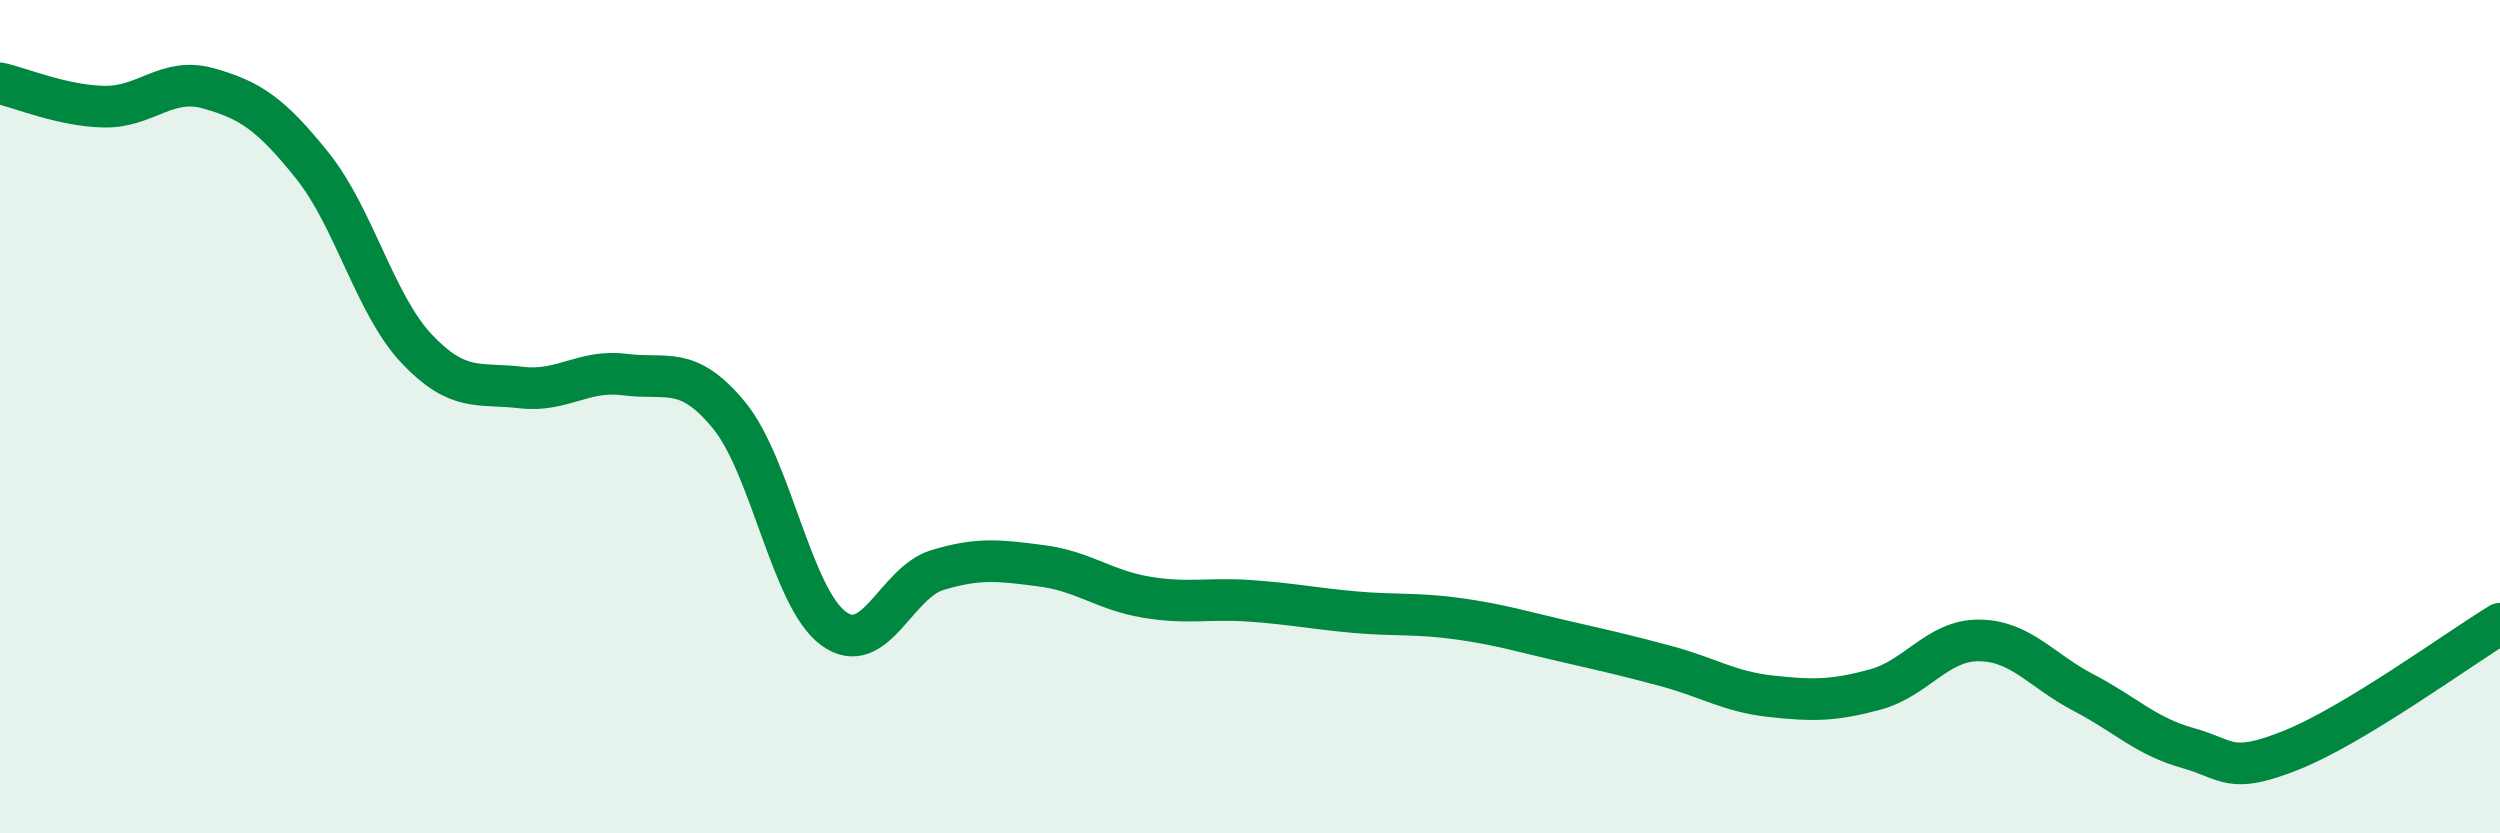
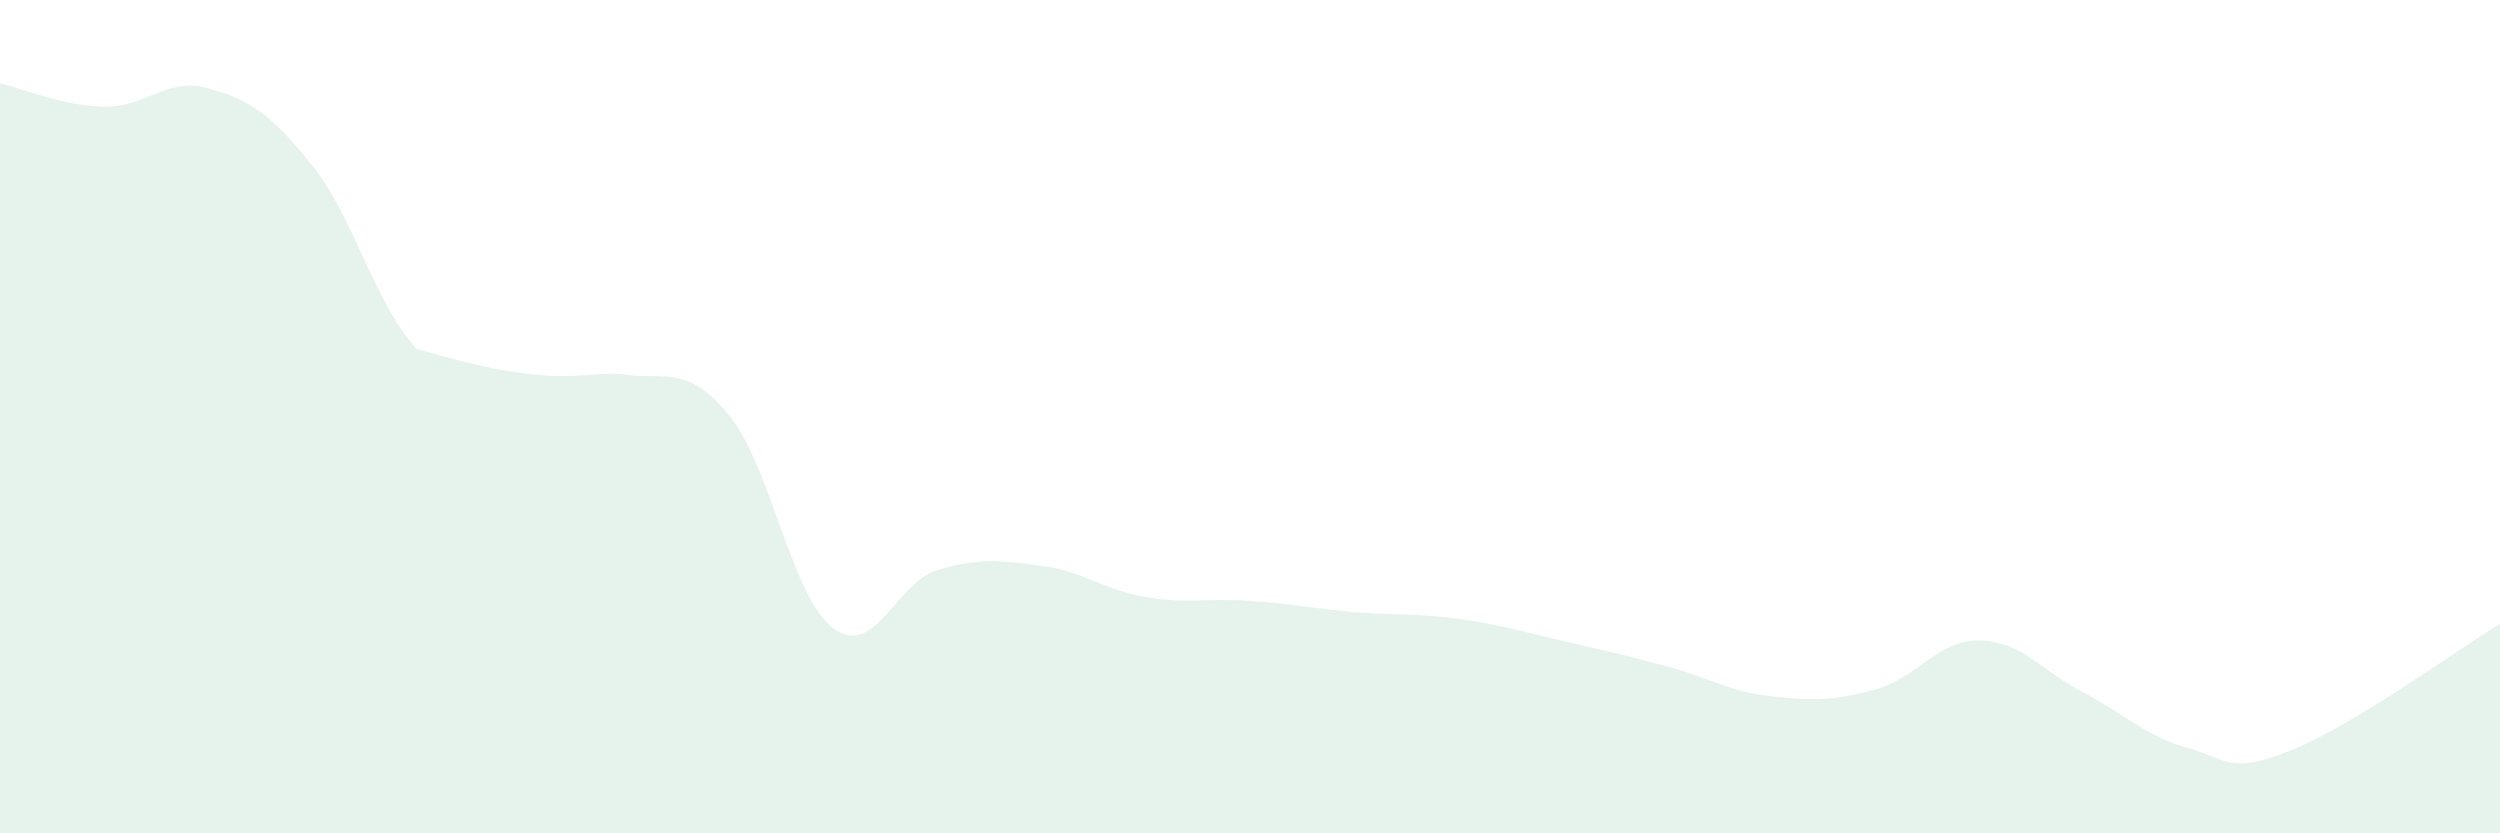
<svg xmlns="http://www.w3.org/2000/svg" width="60" height="20" viewBox="0 0 60 20">
-   <path d="M 0,2 C 0.5,2.11 1.5,2.54 2.5,2.56 C 3.5,2.58 4,1.84 5,2.12 C 6,2.4 6.5,2.73 7.5,3.98 C 8.5,5.23 9,7.31 10,8.37 C 11,9.43 11.5,9.18 12.5,9.3 C 13.5,9.42 14,8.86 15,8.99 C 16,9.12 16.5,8.75 17.5,9.97 C 18.5,11.19 19,14.34 20,15.08 C 21,15.82 21.5,13.98 22.5,13.68 C 23.5,13.38 24,13.45 25,13.58 C 26,13.71 26.5,14.16 27.5,14.33 C 28.5,14.5 29,14.35 30,14.42 C 31,14.49 31.5,14.6 32.5,14.69 C 33.5,14.78 34,14.71 35,14.85 C 36,14.99 36.5,15.15 37.5,15.38 C 38.5,15.61 39,15.72 40,15.99 C 41,16.26 41.5,16.6 42.5,16.71 C 43.5,16.82 44,16.82 45,16.55 C 46,16.28 46.5,15.36 47.5,15.37 C 48.5,15.38 49,16.1 50,16.62 C 51,17.14 51.5,17.67 52.5,17.95 C 53.5,18.23 53.5,18.6 55,18 C 56.5,17.4 59,15.58 60,14.97L60 20L0 20Z" fill="#008740" opacity="0.1" stroke-linecap="round" stroke-linejoin="round" />
-   <path d="M 0,2 C 0.5,2.11 1.5,2.54 2.5,2.56 C 3.5,2.58 4,1.84 5,2.12 C 6,2.4 6.5,2.73 7.5,3.98 C 8.5,5.23 9,7.31 10,8.37 C 11,9.43 11.5,9.18 12.5,9.3 C 13.5,9.42 14,8.86 15,8.99 C 16,9.12 16.5,8.75 17.5,9.97 C 18.5,11.19 19,14.34 20,15.08 C 21,15.82 21.5,13.98 22.5,13.68 C 23.5,13.38 24,13.45 25,13.58 C 26,13.71 26.5,14.16 27.5,14.33 C 28.5,14.5 29,14.35 30,14.42 C 31,14.49 31.5,14.6 32.5,14.69 C 33.5,14.78 34,14.71 35,14.85 C 36,14.99 36.5,15.15 37.5,15.38 C 38.5,15.61 39,15.72 40,15.99 C 41,16.26 41.5,16.6 42.5,16.71 C 43.5,16.82 44,16.82 45,16.55 C 46,16.28 46.5,15.36 47.5,15.37 C 48.5,15.38 49,16.1 50,16.62 C 51,17.14 51.5,17.67 52.5,17.95 C 53.5,18.23 53.5,18.6 55,18 C 56.5,17.4 59,15.58 60,14.97" stroke="#008740" stroke-width="1" fill="none" stroke-linecap="round" stroke-linejoin="round" />
+   <path d="M 0,2 C 0.5,2.11 1.5,2.54 2.5,2.56 C 3.5,2.58 4,1.84 5,2.12 C 6,2.4 6.5,2.73 7.5,3.98 C 8.5,5.23 9,7.31 10,8.37 C 13.5,9.42 14,8.86 15,8.99 C 16,9.12 16.5,8.75 17.5,9.97 C 18.5,11.19 19,14.34 20,15.08 C 21,15.82 21.5,13.98 22.5,13.68 C 23.5,13.38 24,13.45 25,13.58 C 26,13.71 26.5,14.16 27.5,14.33 C 28.5,14.5 29,14.35 30,14.42 C 31,14.49 31.5,14.6 32.5,14.69 C 33.5,14.78 34,14.71 35,14.85 C 36,14.99 36.5,15.15 37.5,15.38 C 38.5,15.61 39,15.72 40,15.99 C 41,16.26 41.5,16.6 42.5,16.71 C 43.5,16.82 44,16.82 45,16.55 C 46,16.28 46.5,15.36 47.5,15.37 C 48.5,15.38 49,16.1 50,16.62 C 51,17.14 51.5,17.67 52.5,17.95 C 53.5,18.23 53.5,18.6 55,18 C 56.5,17.4 59,15.58 60,14.97L60 20L0 20Z" fill="#008740" opacity="0.1" stroke-linecap="round" stroke-linejoin="round" />
</svg>